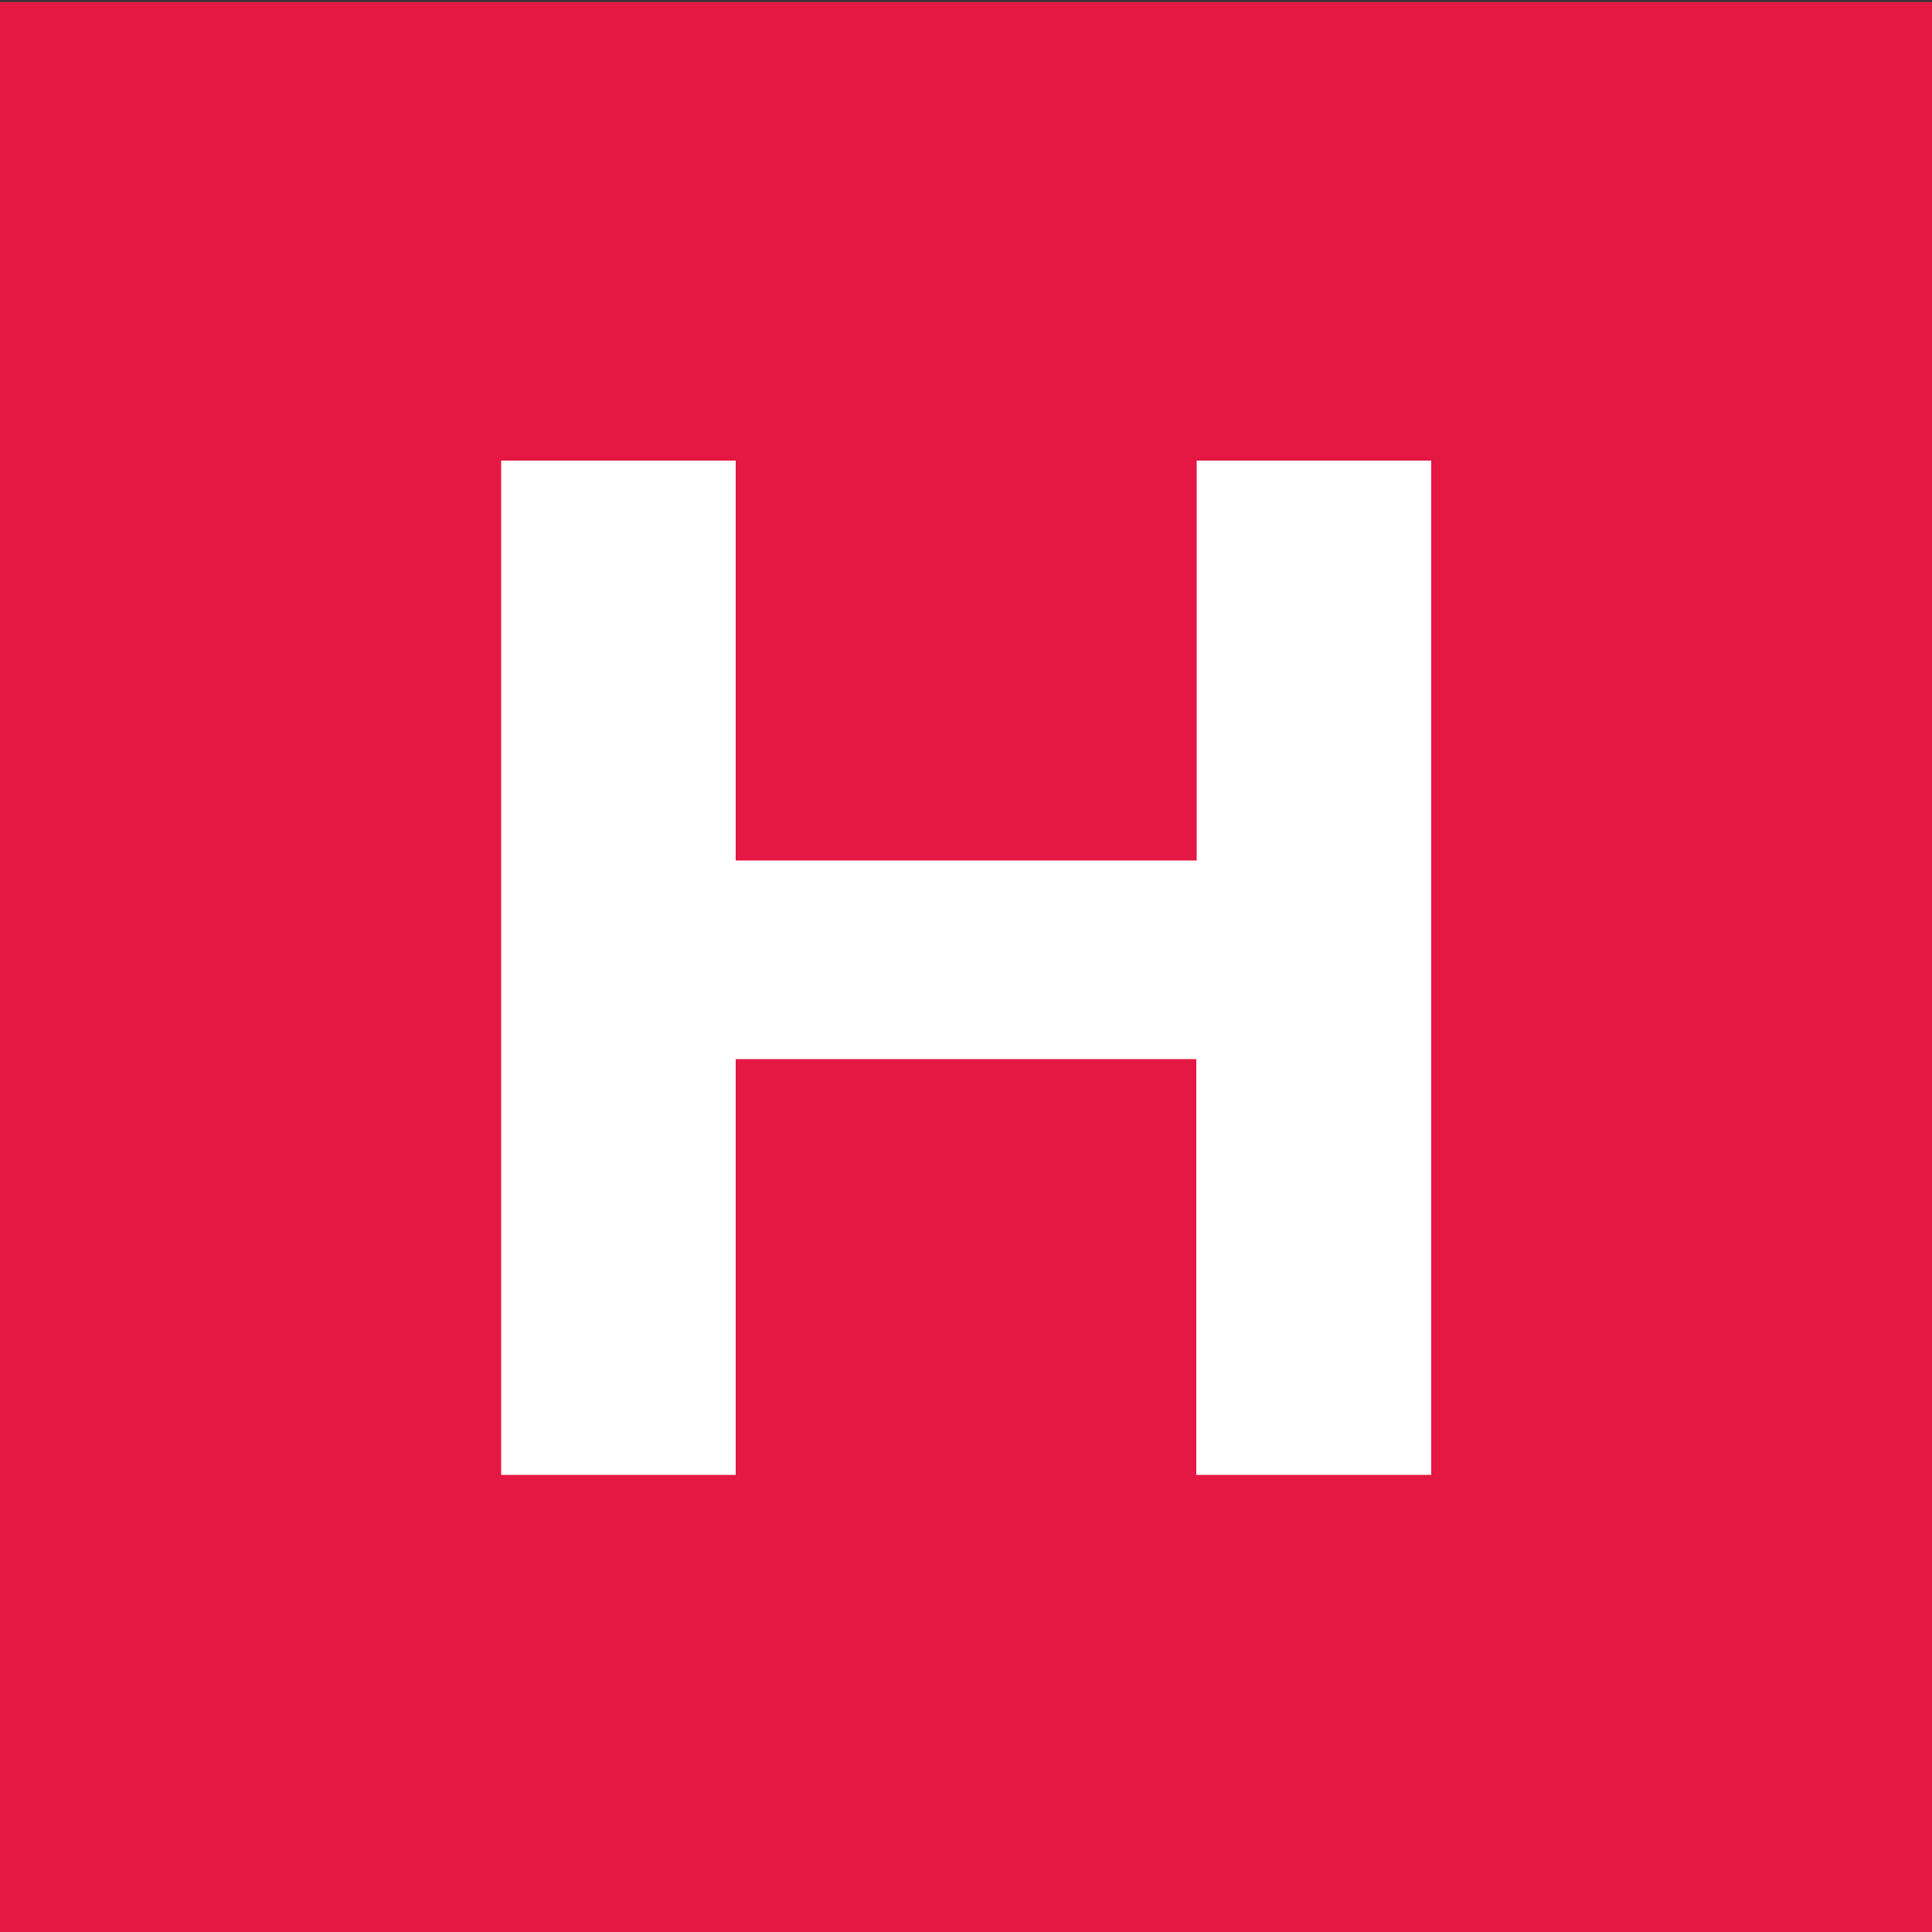
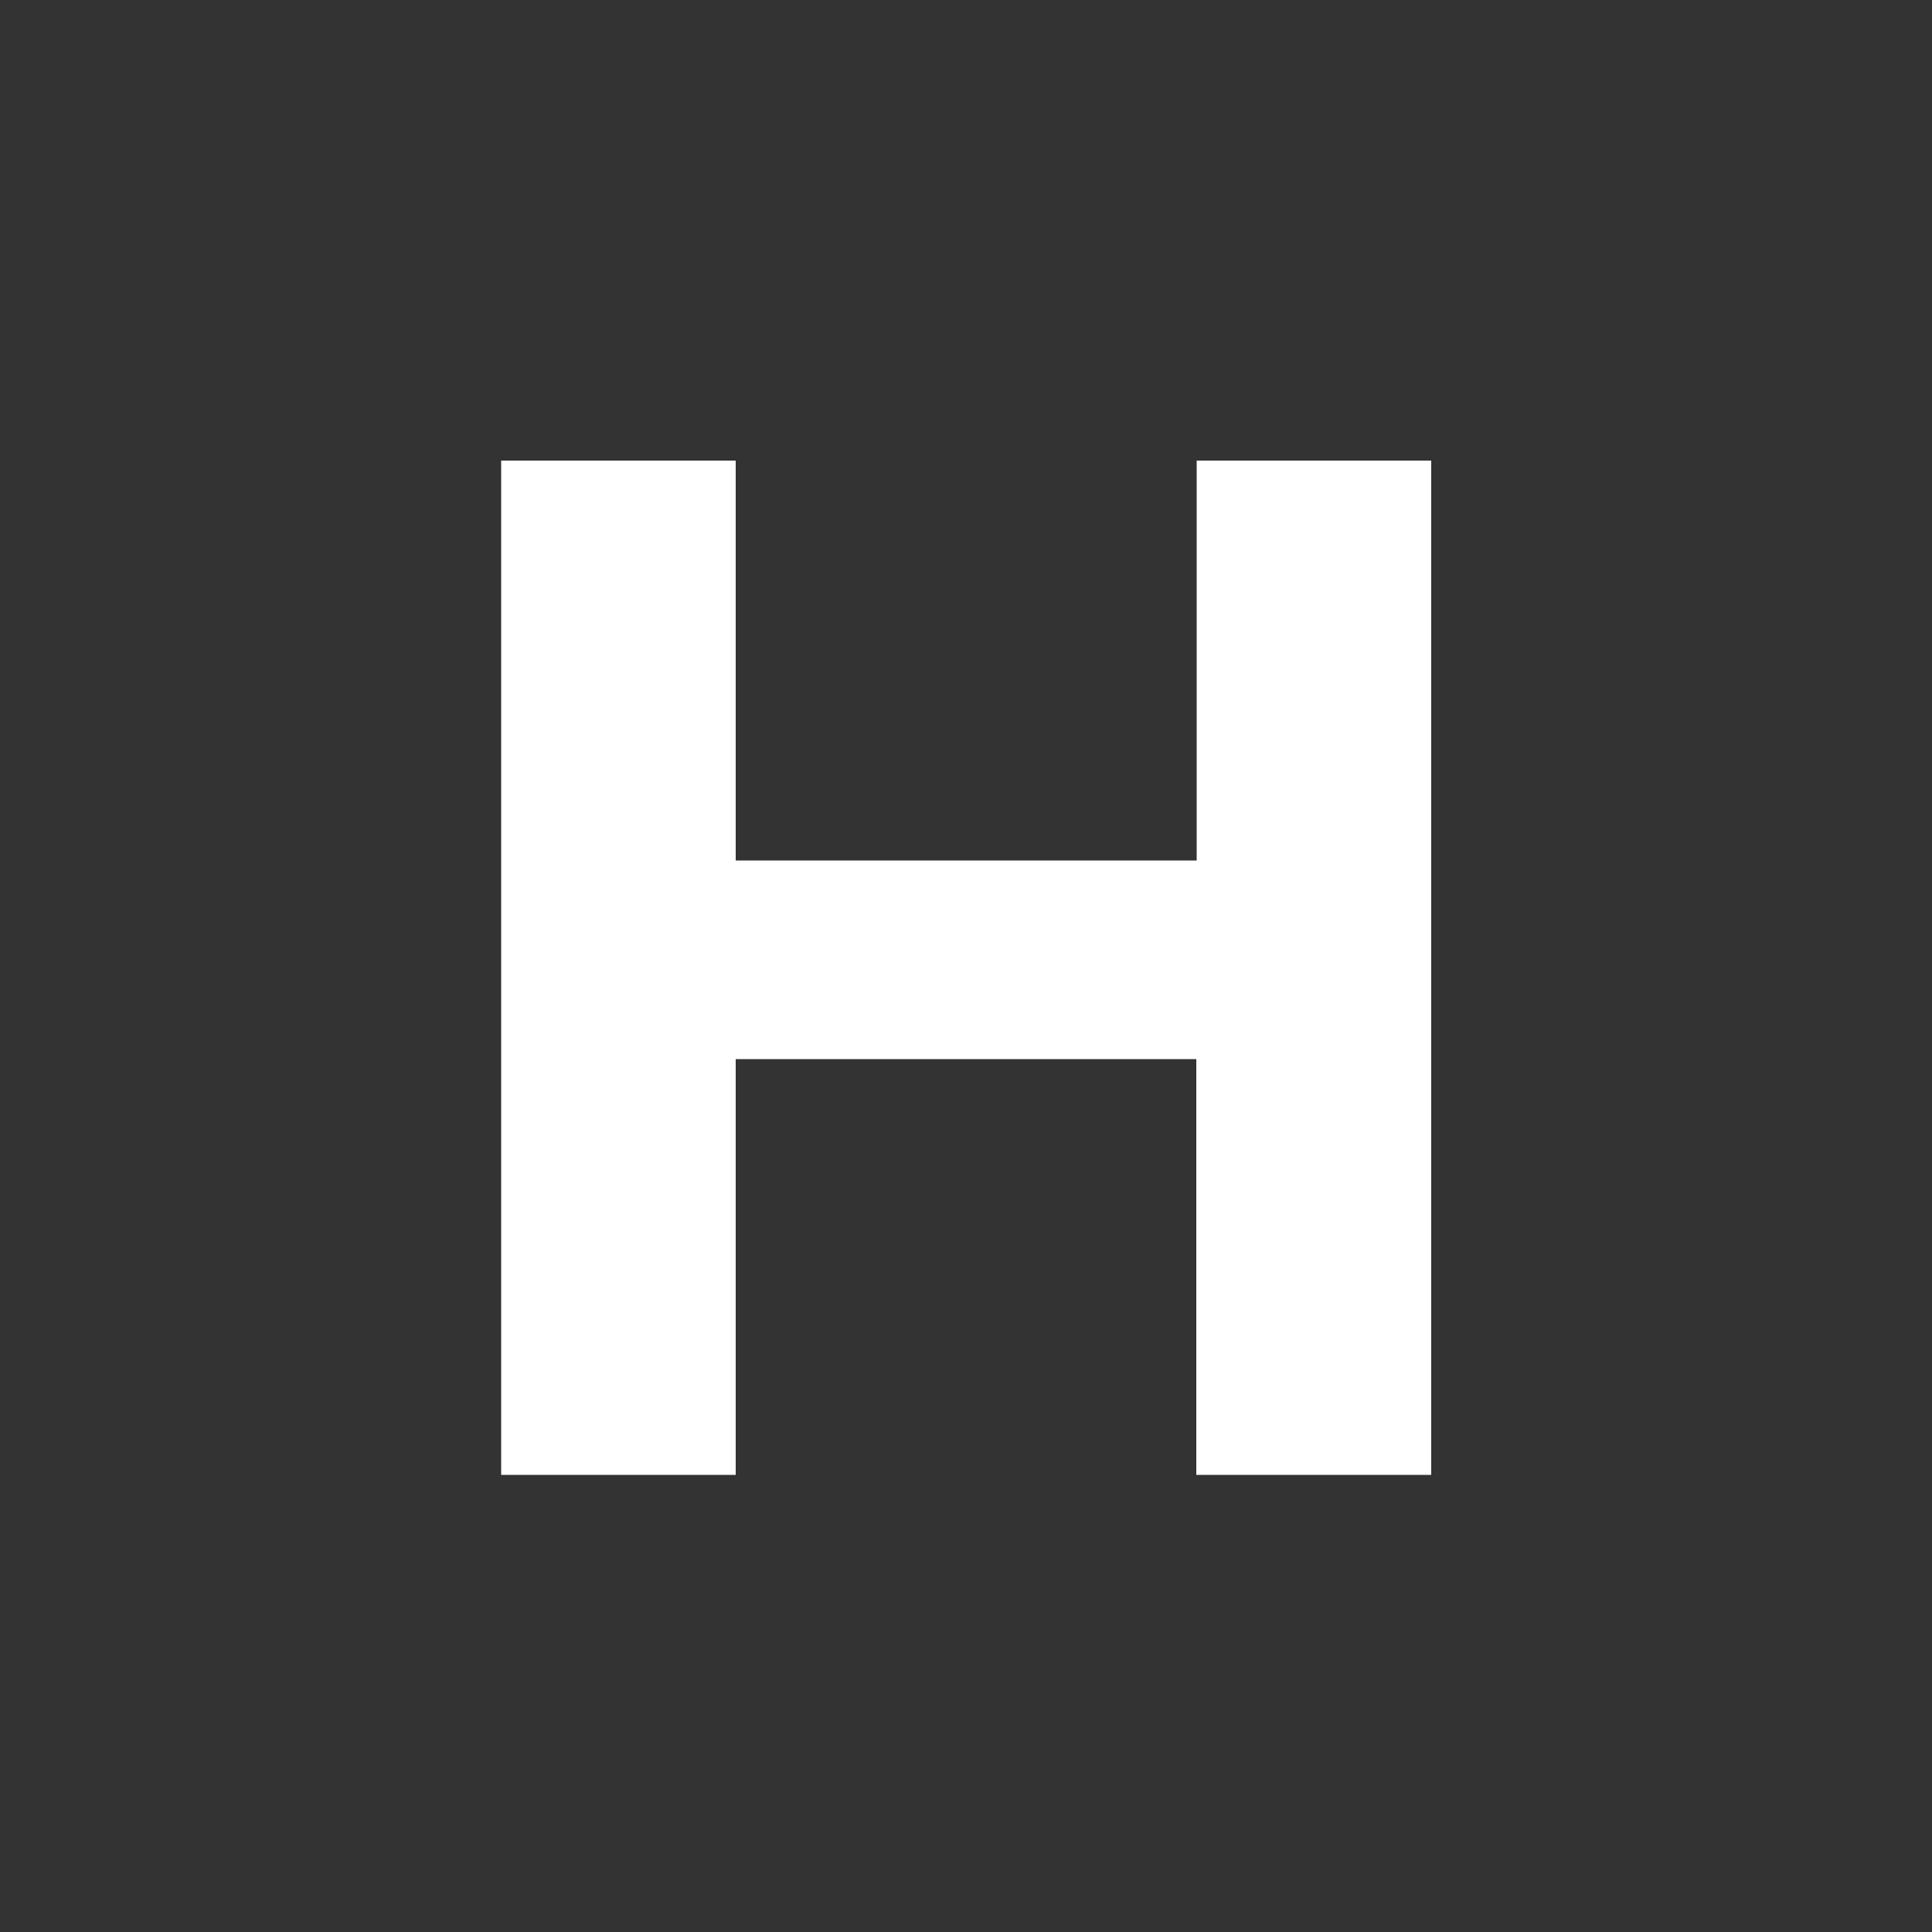
<svg xmlns="http://www.w3.org/2000/svg" viewBox="0 0 500 500">
  <rect x="0" y="0" width="500" height="500" fill="#333333" stroke="none" />
  <style type="text/css">
	.st0 {
		fill: #E51743;
	}
	.st1 {
		fill :#FFFFFF;
	}
	@media (prefers-color-scheme: dark) {
		.st0 {
			fill: #E51743;
		}
		.st1 {
			fill: #FFFFFF;
		}
	}
</style>
  <g>
-     <rect y="0.5" class="st0" width="500" height="500" />
-     <path class="st1" d="M370.4,119.2v262.5h-60.8V274.1H190.4v107.6h-60.7V119.2h60.7v103.5h119.3V119.2H370.4z" />
+     <path class="st1" d="M370.4,119.2v262.5h-60.8V274.1H190.4v107.6h-60.7V119.2h60.7v103.5h119.3V119.2H370.4" />
  </g>
</svg>